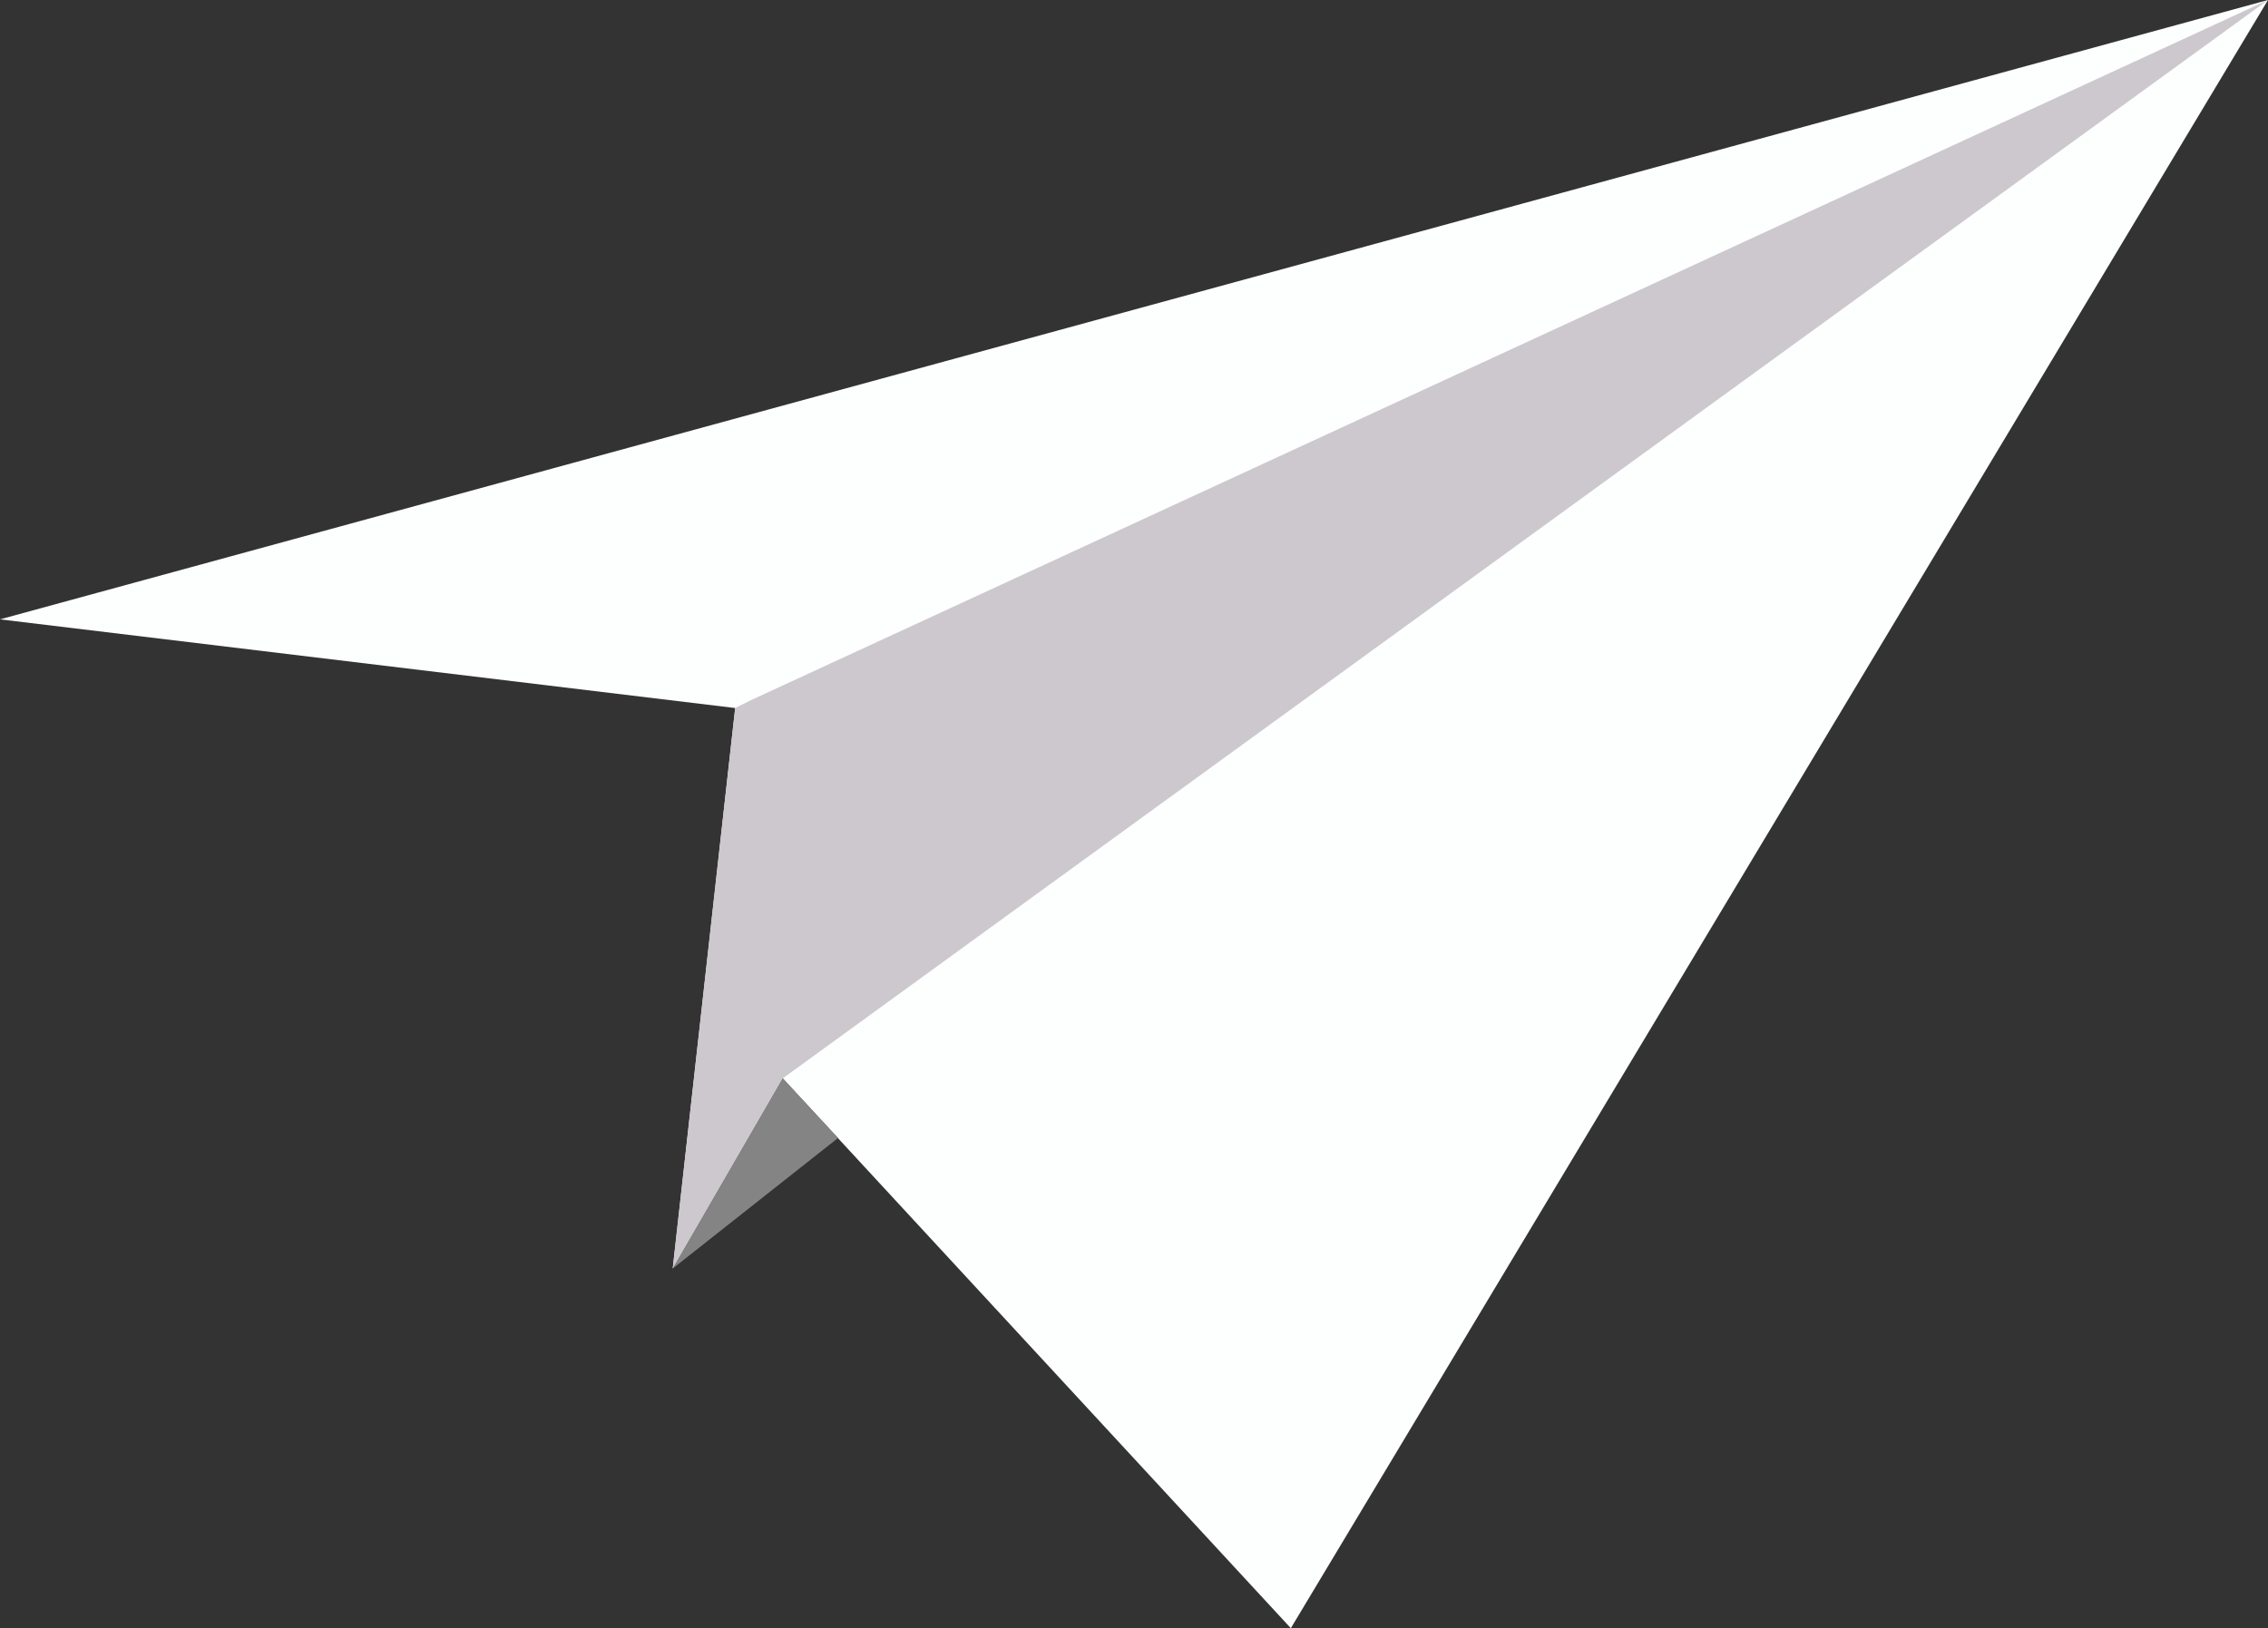
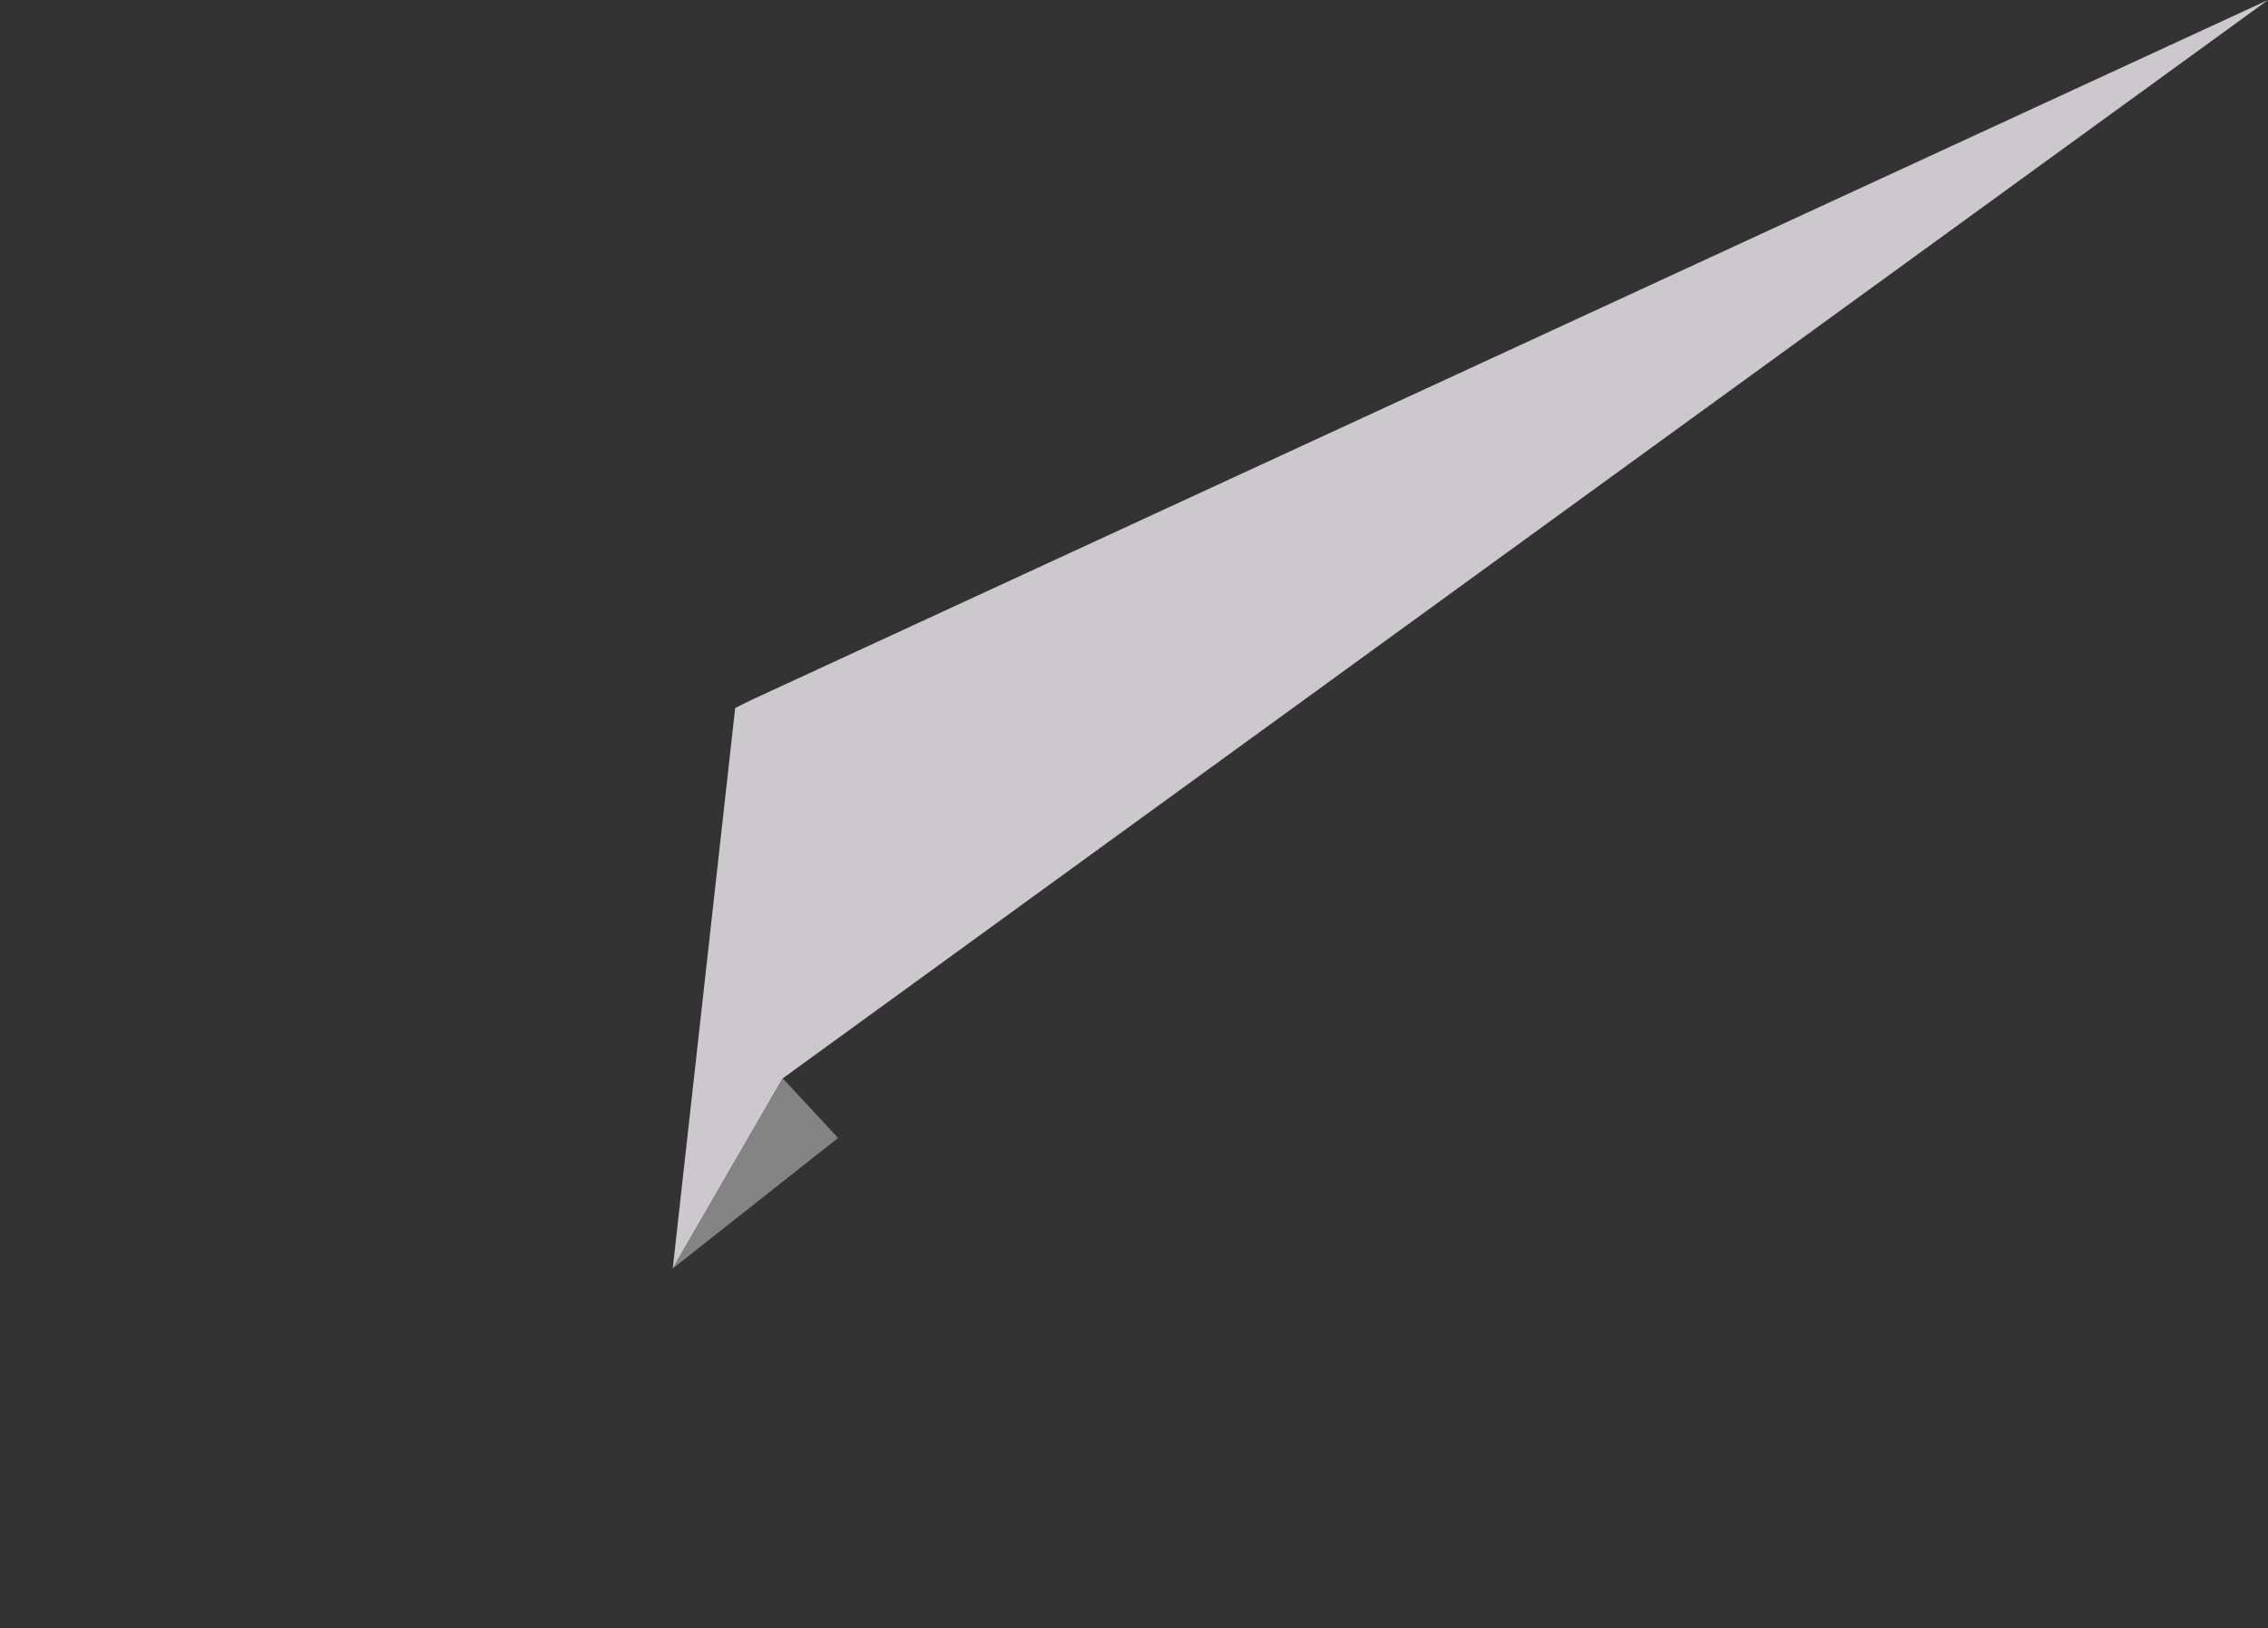
<svg xmlns="http://www.w3.org/2000/svg" width="319.6" height="229.5" viewBox="0 0 319.6 229.5">
  <rect x="0" y="0" width="319.6" height="229.5" fill="#333333" stroke="none" />
  <defs>
    <style>.a{fill:#fdfefe;}.b{fill:#cdc8cd;}.c{fill:#848484;}</style>
  </defs>
  <title>papierflieger</title>
-   <polygon class="a" points="0 87.3 319.6 0 181.9 229.5 110.3 152 94.8 178.8 103.6 99.8 0 87.3" />
  <polygon class="b" points="105.8 98.7 319.6 0 110.3 152 94.8 178.8 103.6 99.8 105.8 98.7" />
  <polygon class="c" points="110.3 152 118.1 160.4 94.8 178.8 110.3 152" />
</svg>